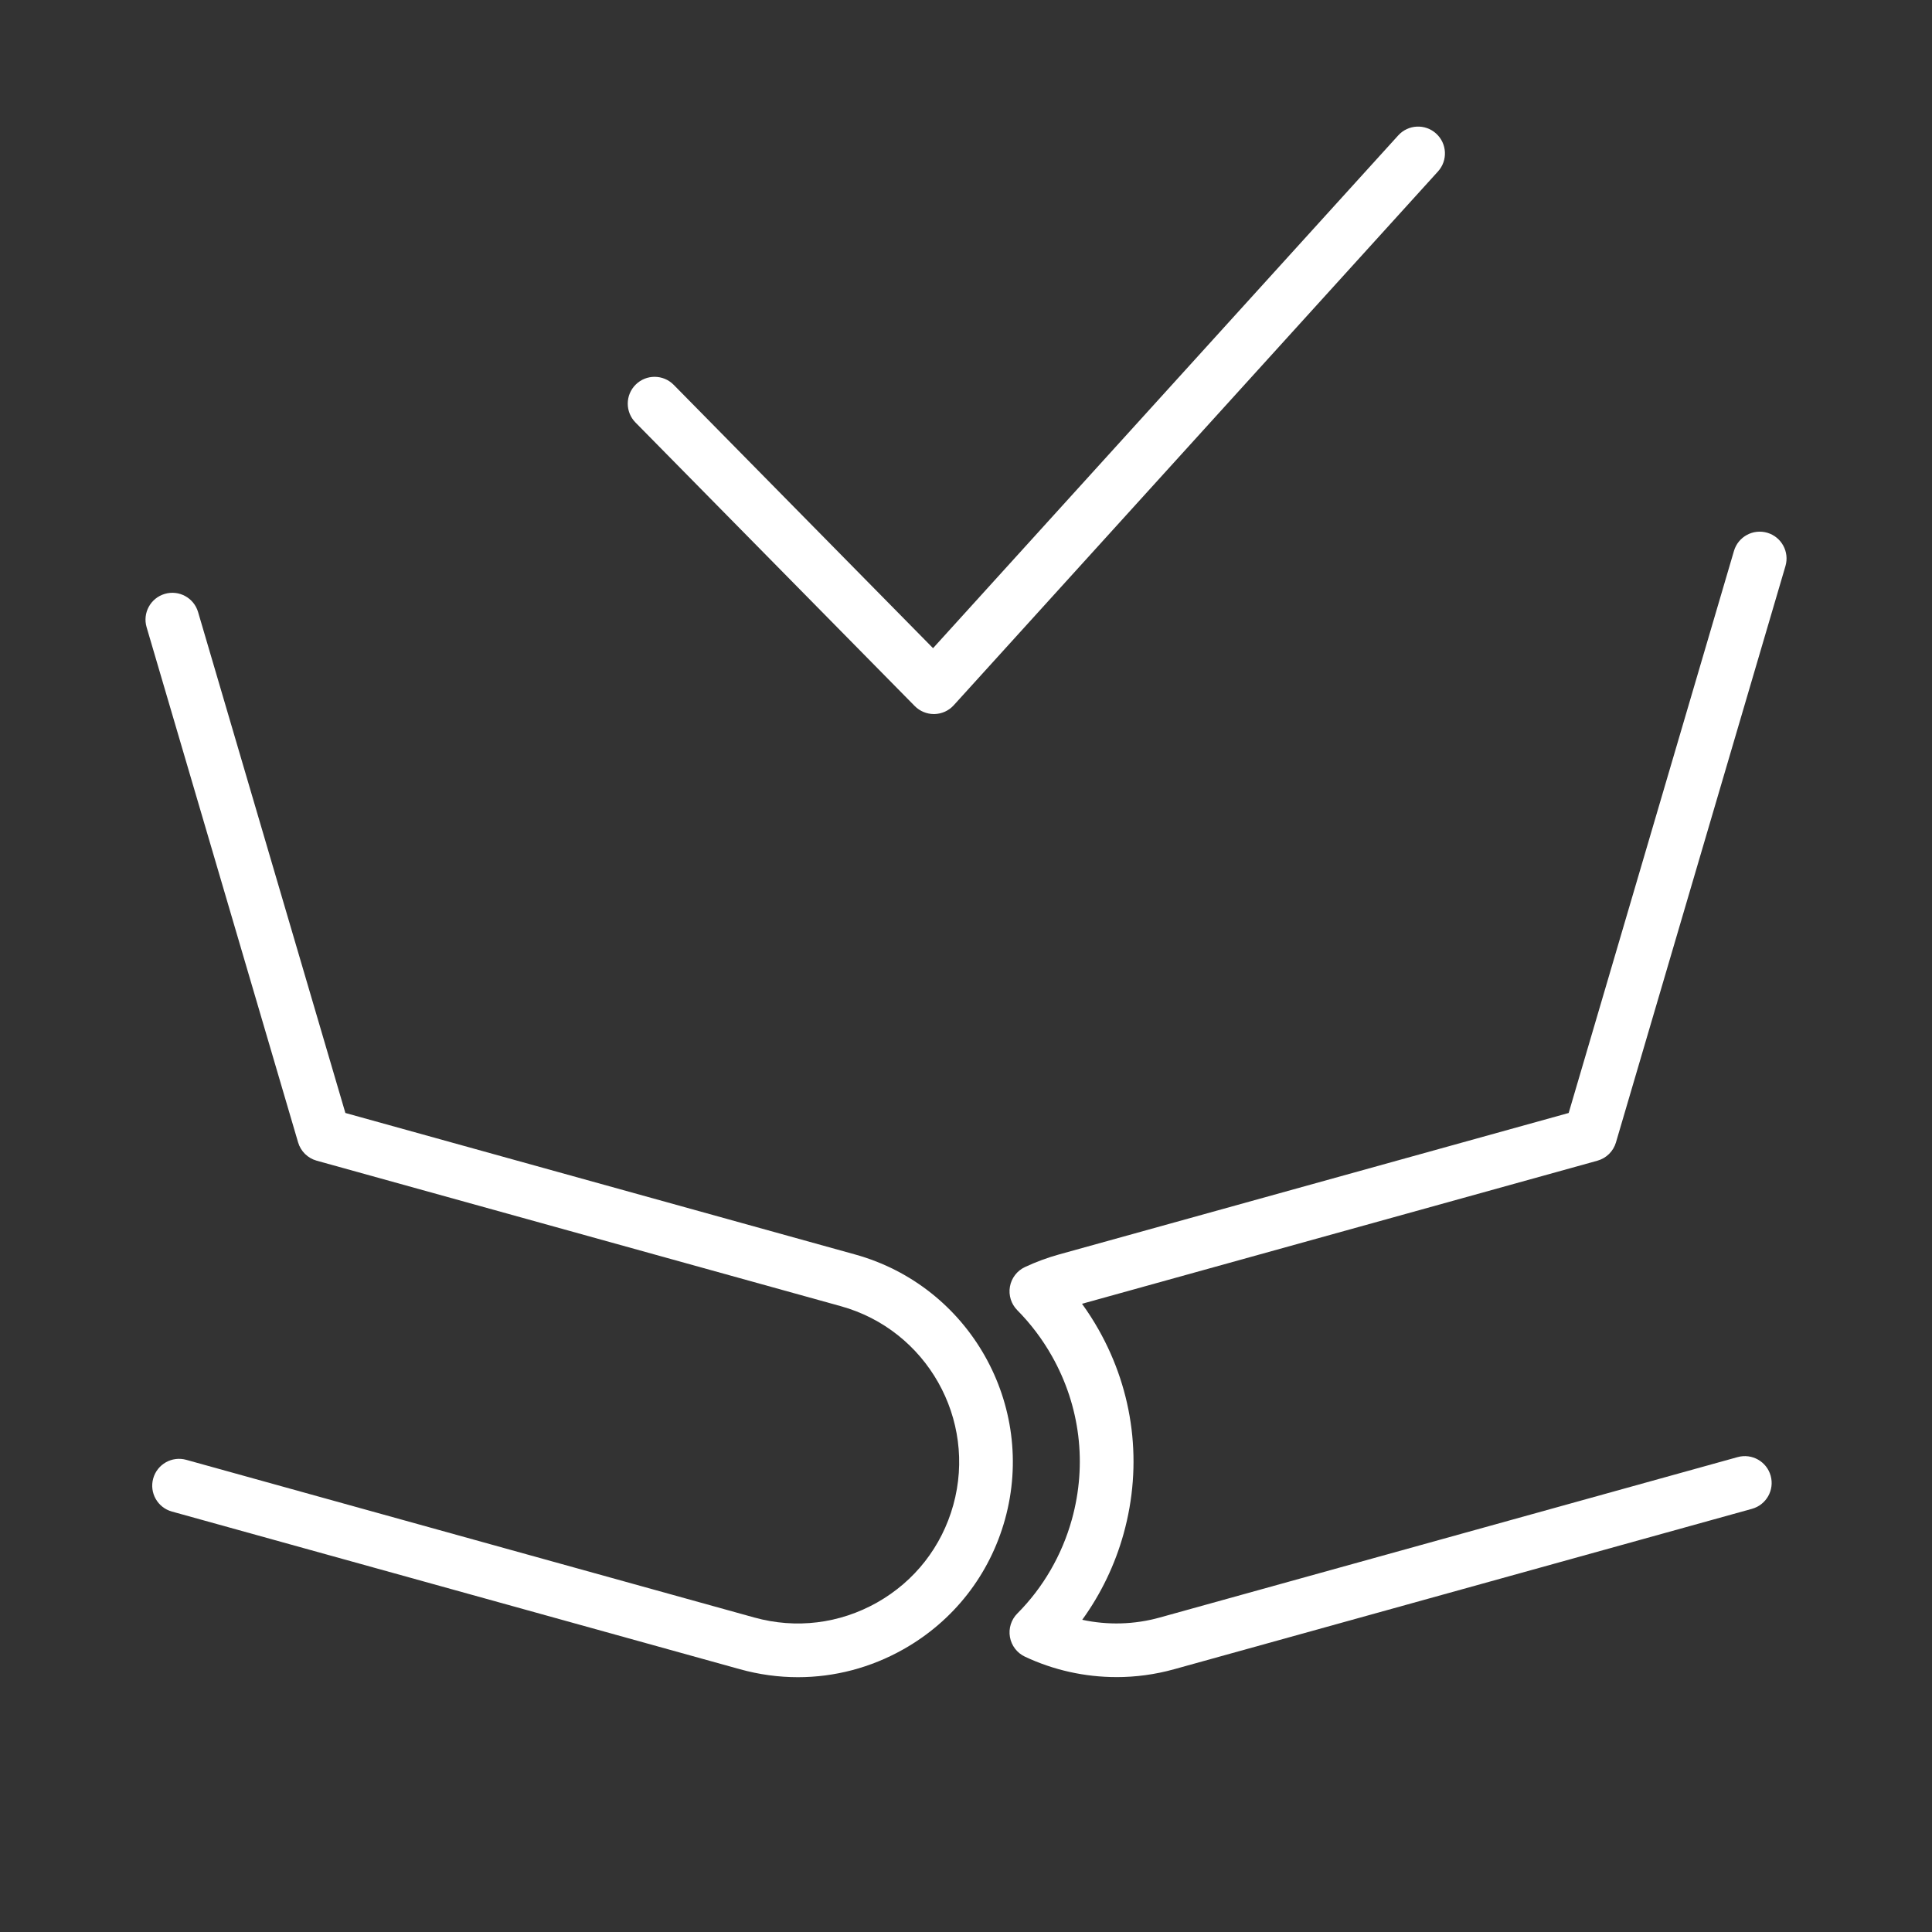
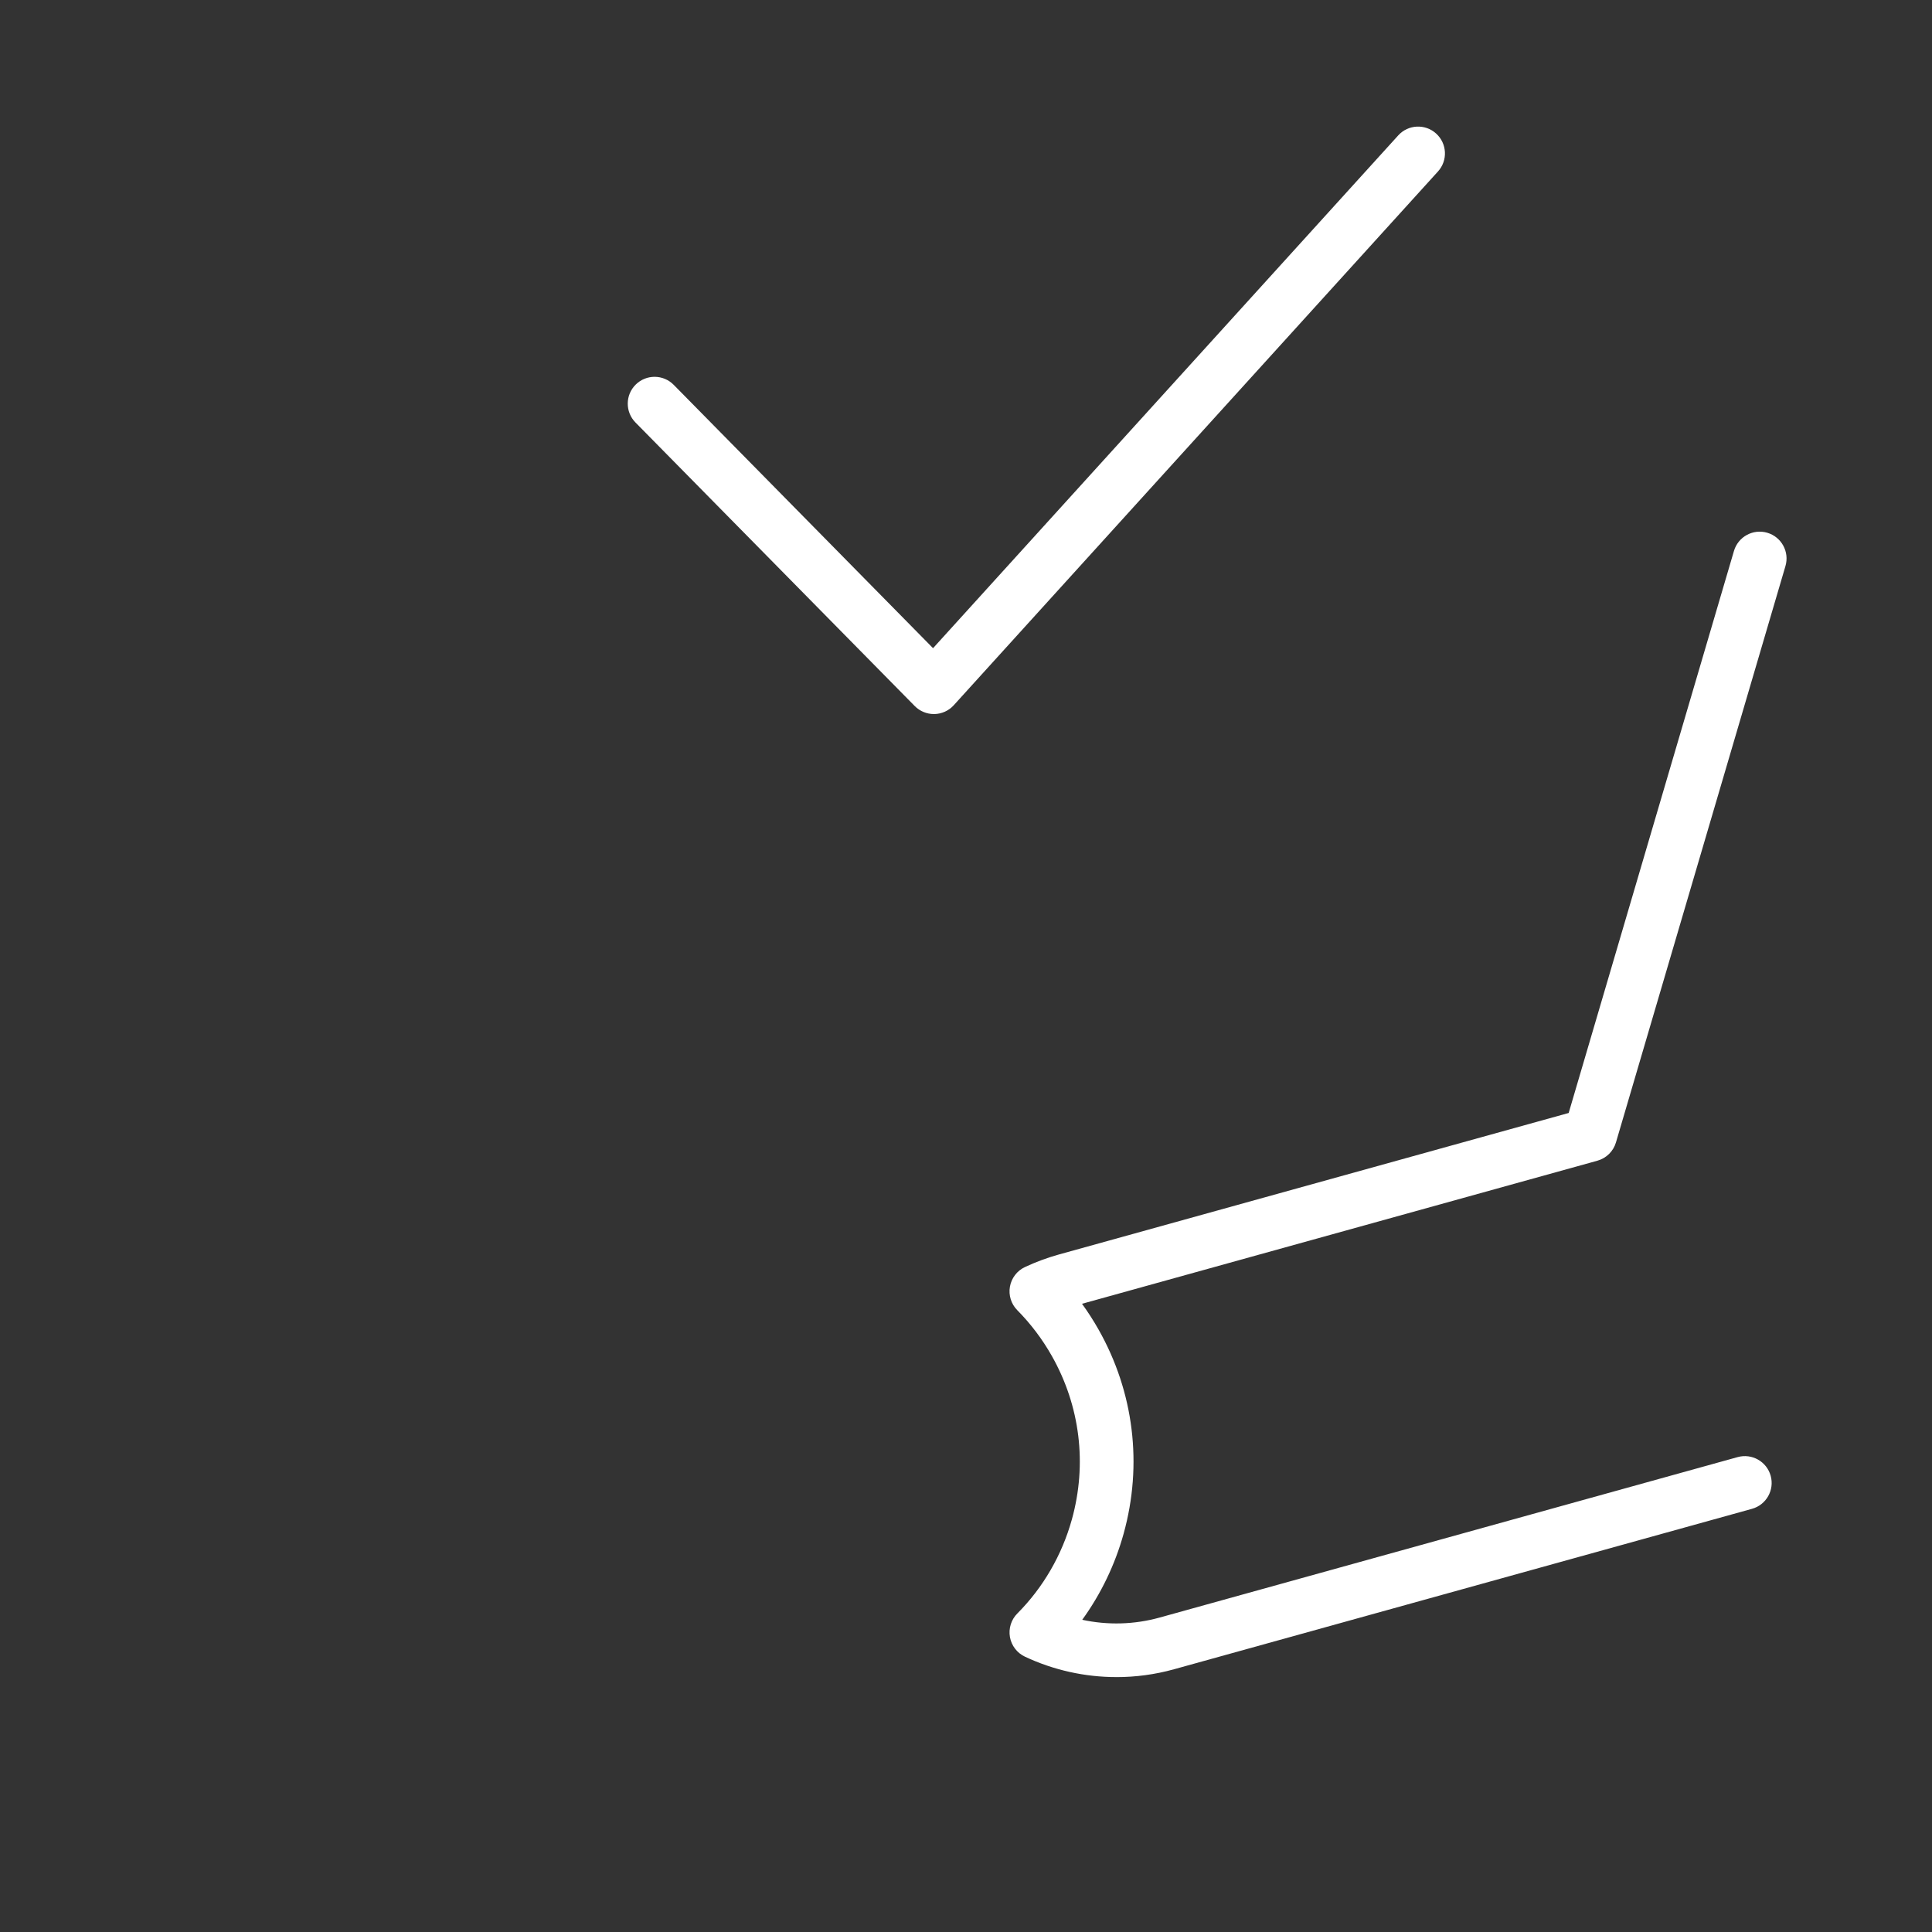
<svg xmlns="http://www.w3.org/2000/svg" id="_圖層_1" data-name="圖層 1" viewBox="0 0 1080 1080">
  <rect x="0" y="0" width="1080" height="1080" fill="#333333" stroke="none" />
  <defs>
    <style>
      .cls-1 {
        fill: #fff;
      }
    </style>
  </defs>
-   <path class="cls-1" d="M446.05,937.56c-10.8,0-21.67-1.47-32.37-4.44l-317.6-88.16c-7.98-2.22-12.66-10.48-10.44-18.47,2.22-7.98,10.48-12.66,18.47-10.44l317.6,88.16c23.24,6.45,47.61,3.47,68.61-8.41,21-11.87,36.12-31.21,42.57-54.46,13.32-47.98-14.88-97.85-62.86-111.17l-293.01-81.34c-4.99-1.39-8.92-5.25-10.38-10.22l-84.69-288c-2.34-7.95,2.21-16.29,10.16-18.62,7.95-2.34,16.29,2.21,18.62,10.16l82.34,280.01,284.98,79.11c63.92,17.75,101.49,84.18,83.74,148.11-8.6,30.96-28.73,56.73-56.71,72.54-18.31,10.36-38.55,15.64-59.03,15.64Z" />
  <path class="cls-1" d="M624.08,937.5c-17.55,0-35.03-3.84-51.13-11.41-4.42-2.08-7.55-6.17-8.39-10.98-.84-4.81.7-9.72,4.15-13.18,14.41-14.46,24.95-32.65,30.48-52.58,8.59-30.94,4.62-63.38-11.19-91.34-5.31-9.4-11.82-18.01-19.33-25.6-3.43-3.47-4.96-8.38-4.11-13.18.86-4.8,3.99-8.89,8.41-10.95,6.1-2.85,12.47-5.21,18.94-7.01l284.99-79.11,92.4-314.19c2.34-7.95,10.68-12.49,18.62-10.16,7.95,2.34,12.5,10.67,10.16,18.62l-94.75,322.19c-1.46,4.97-5.39,8.84-10.38,10.22l-288.1,79.98c3.35,4.62,6.45,9.44,9.27,14.44,19.75,34.93,24.72,75.46,13.98,114.13-4.82,17.35-12.69,33.66-23.12,48.08,14.21,3.08,29.07,2.7,43.27-1.25l323.1-89.69c7.98-2.22,16.25,2.46,18.47,10.44,2.22,7.98-2.46,16.25-10.44,18.47l-323.1,89.69c-10.56,2.93-21.38,4.38-32.18,4.38Z" />
  <path class="cls-1" d="M522.04,399.16c-4.01,0-7.86-1.61-10.69-4.47l-156.12-158.52c-5.81-5.9-5.74-15.4.16-21.21s15.4-5.74,21.21.16l144.98,147.22L781.62,75.69c5.57-6.14,15.05-6.6,21.19-1.03,6.14,5.57,6.6,15.05,1.03,21.19l-270.69,298.39c-2.77,3.06-6.68,4.83-10.8,4.92-.1,0-.21,0-.31,0Z" />
</svg>